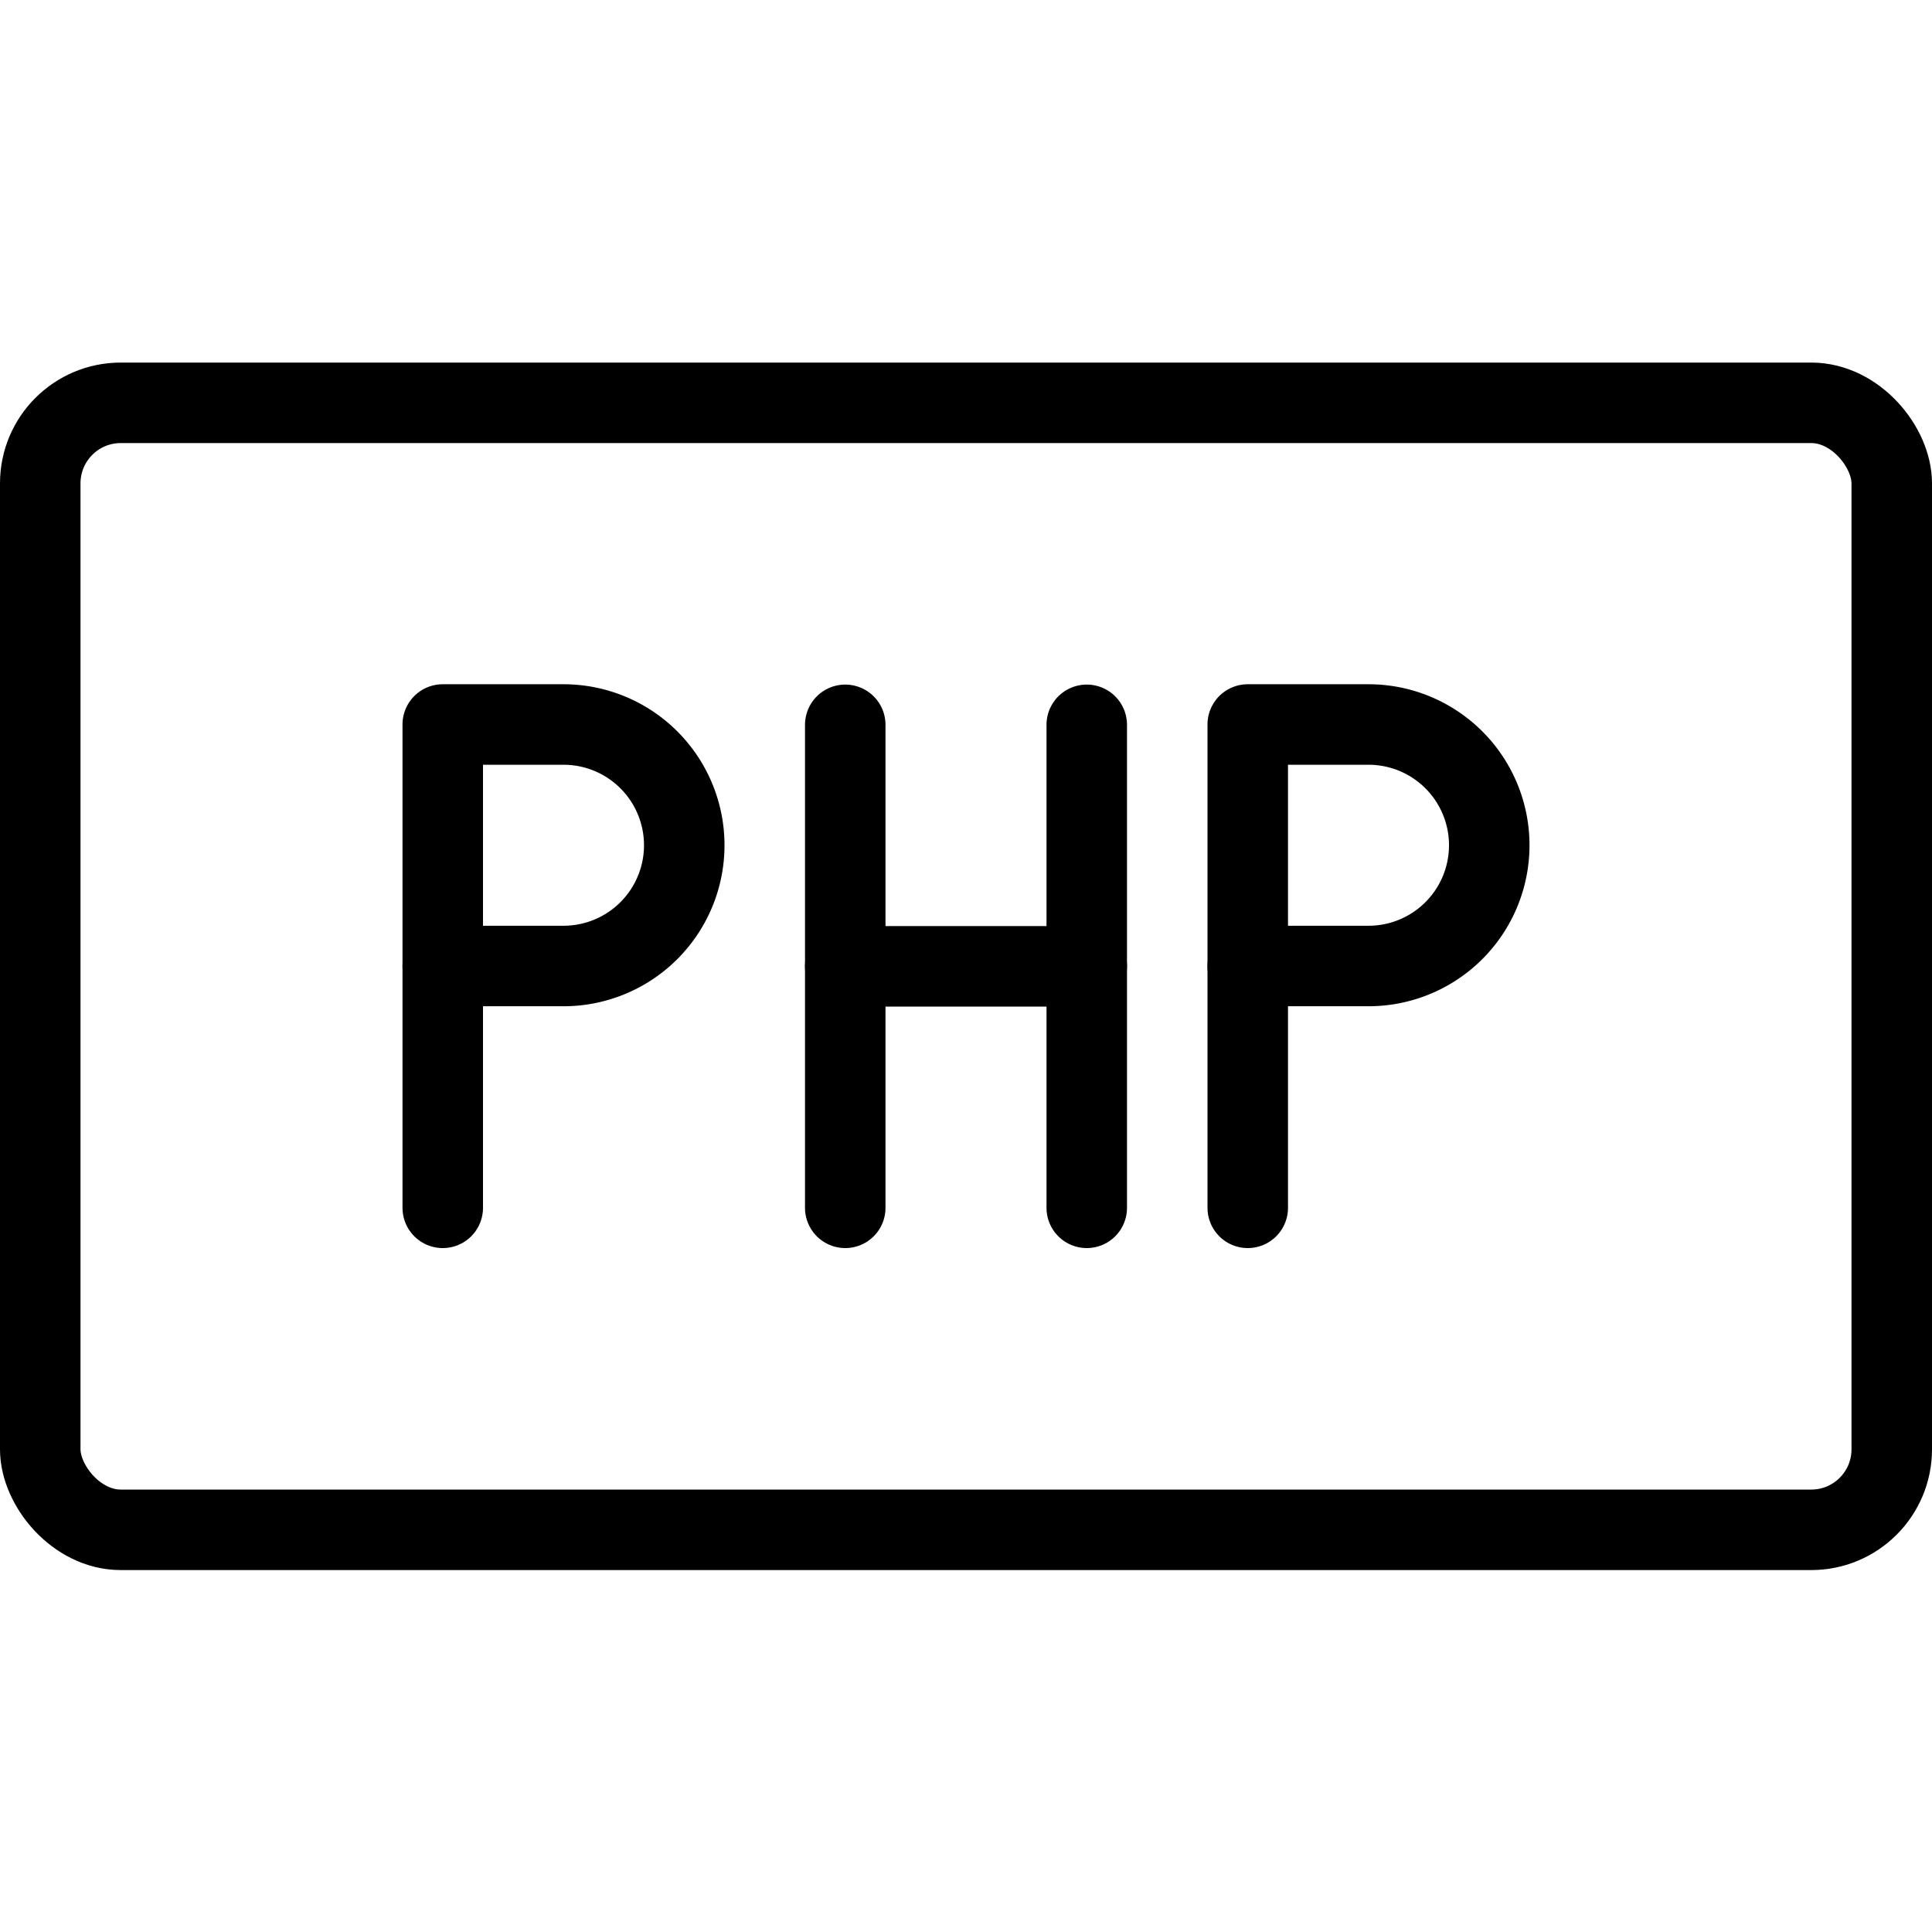
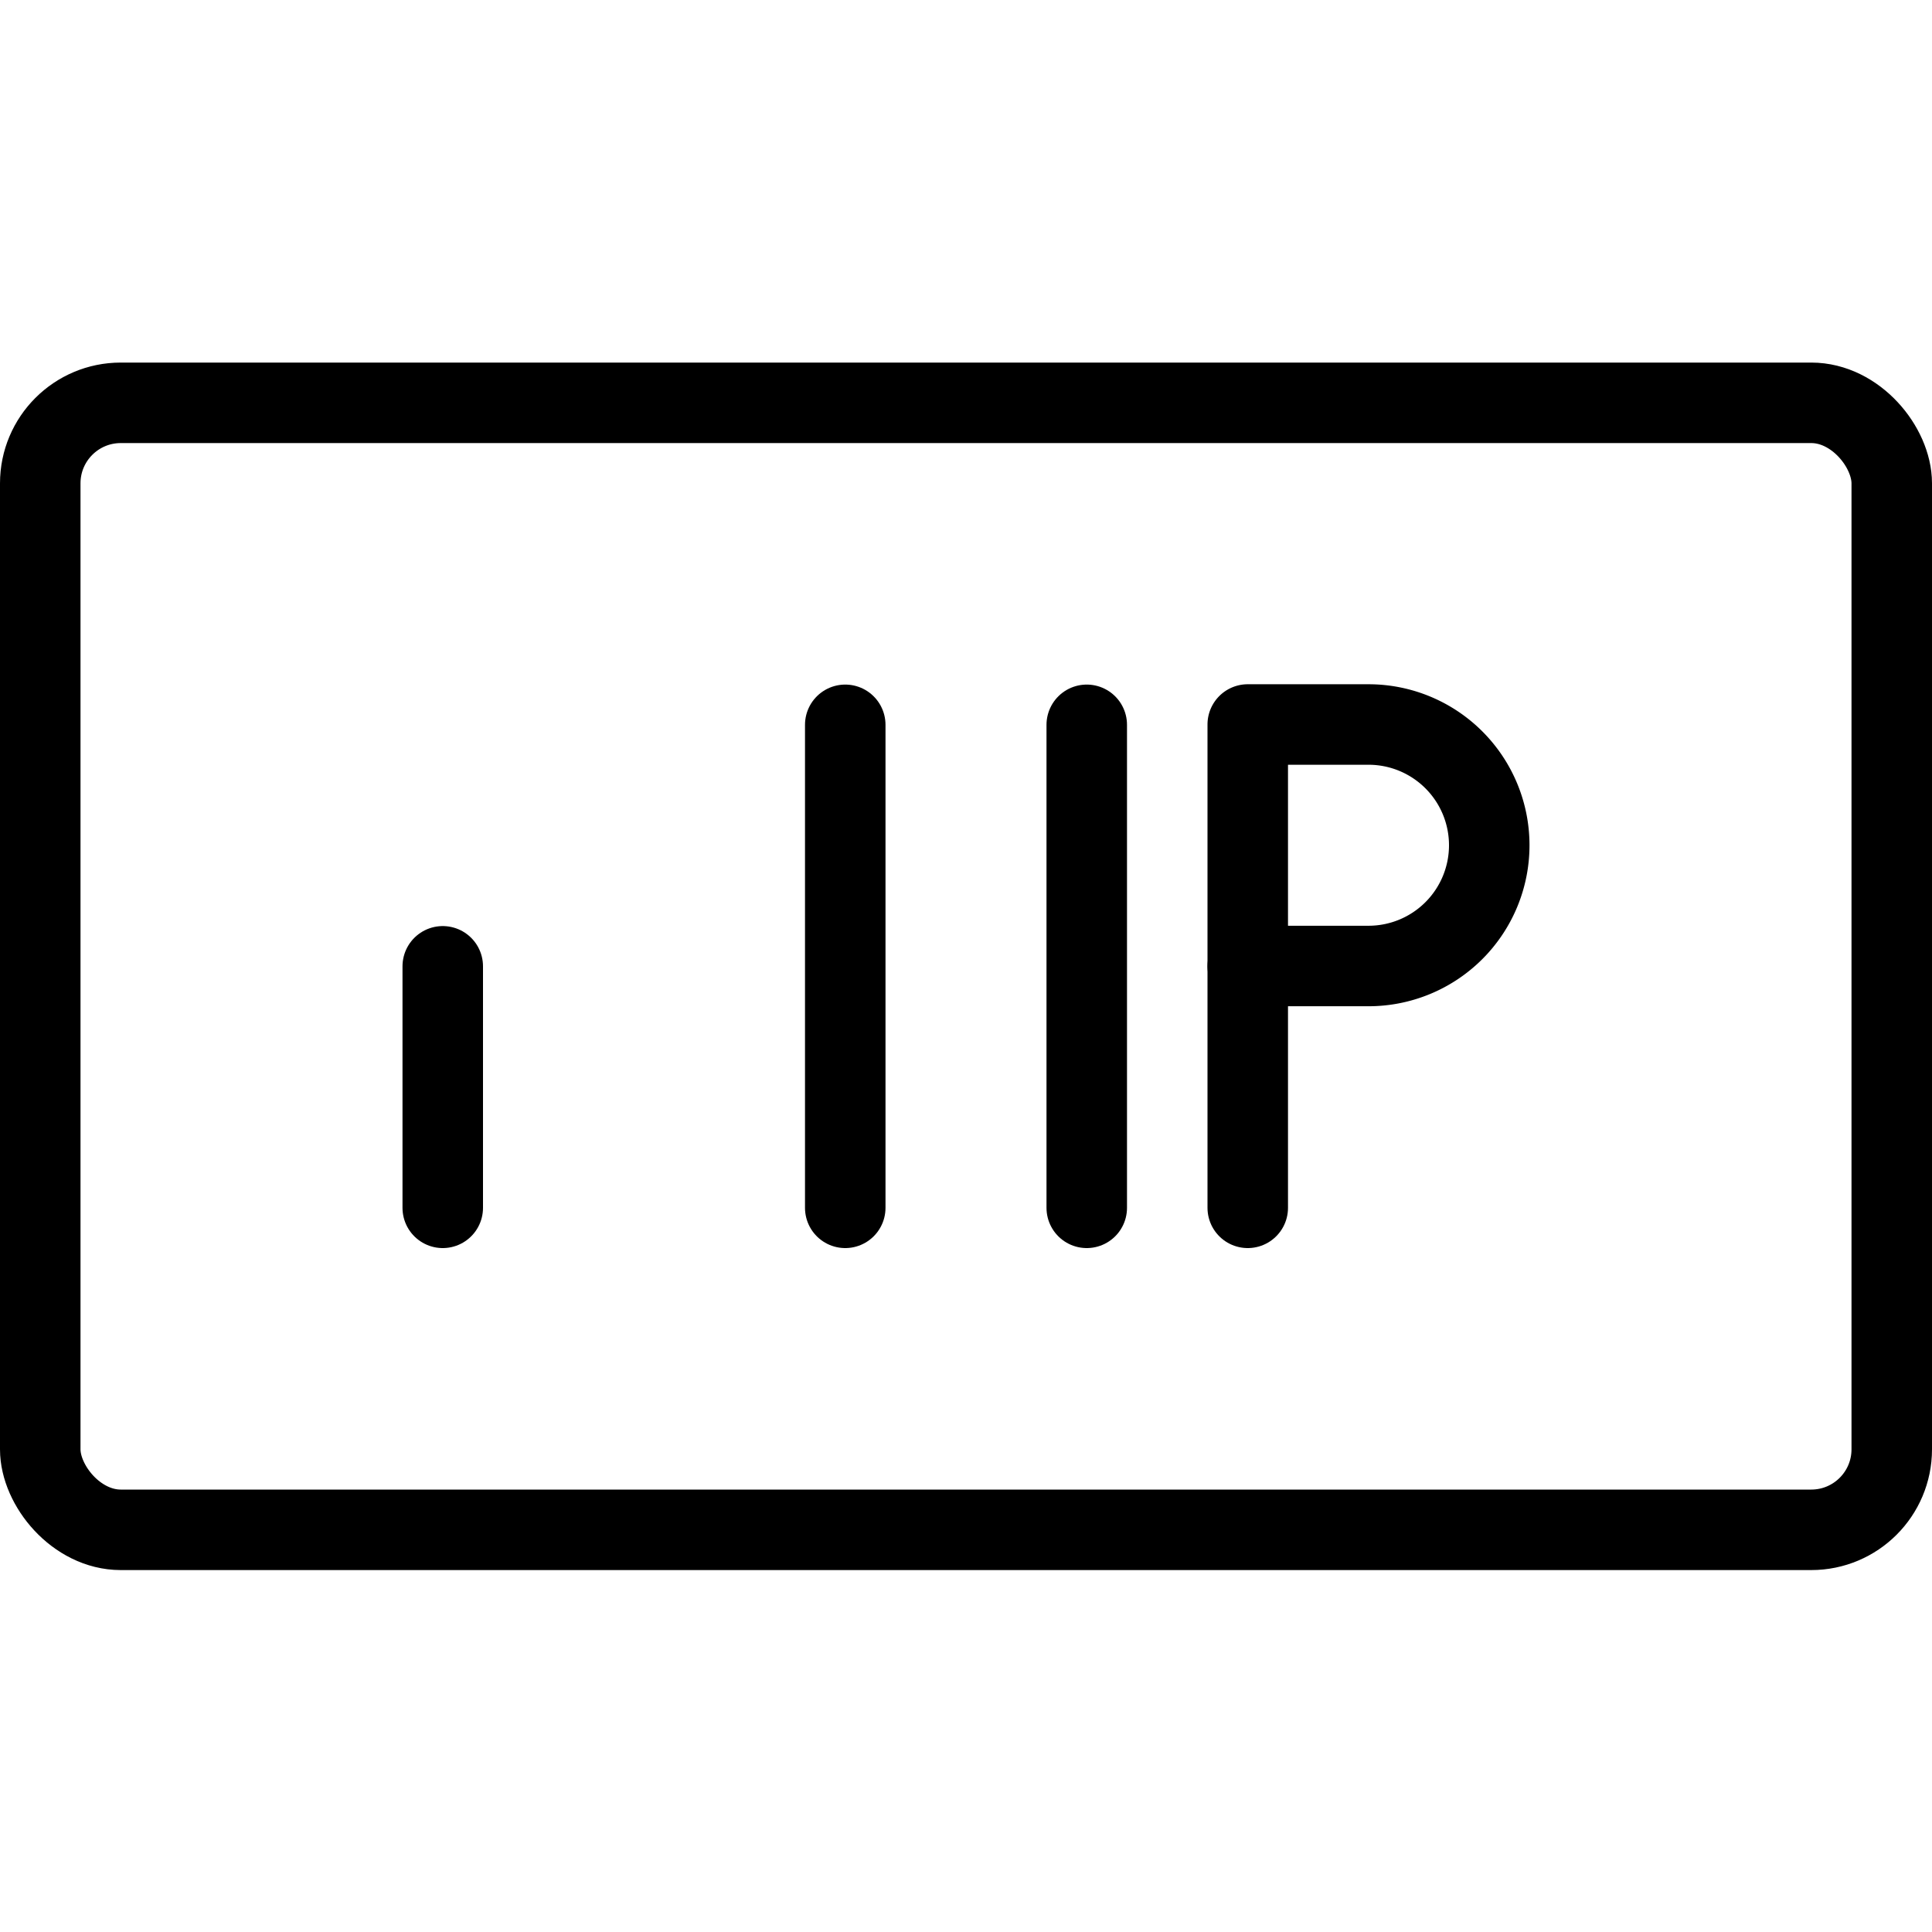
<svg xmlns="http://www.w3.org/2000/svg" viewBox="0 0 24 24">
  <g transform="matrix(1,0,0,1,0,0)">
    <defs>
      <style>.a{fill:none;stroke:#000000;stroke-linecap:round;stroke-linejoin:round;}</style>
    </defs>
    <title>php</title>
    <rect class="a" x="0.5" y="5.004" width="23" height="14" rx="1" ry="1" />
-     <path class="a" d="M8.5,10.5A1.5,1.5,0,0,1,7,12H5.5V9H7A1.5,1.5,0,0,1,8.5,10.5Z" />
    <line class="a" x1="5.5" y1="15.004" x2="5.5" y2="12.004" />
    <path class="a" d="M18.5,10.5A1.5,1.5,0,0,1,17,12H15.5V9H17A1.5,1.5,0,0,1,18.5,10.5Z" />
    <line class="a" x1="15.5" y1="15.004" x2="15.5" y2="12.004" />
    <line class="a" x1="13.5" y1="9.004" x2="13.5" y2="15.004" />
    <line class="a" x1="10.5" y1="15.004" x2="10.5" y2="9.004" />
-     <line class="a" x1="10.5" y1="12.004" x2="13.5" y2="12.004" />
  </g>
</svg>